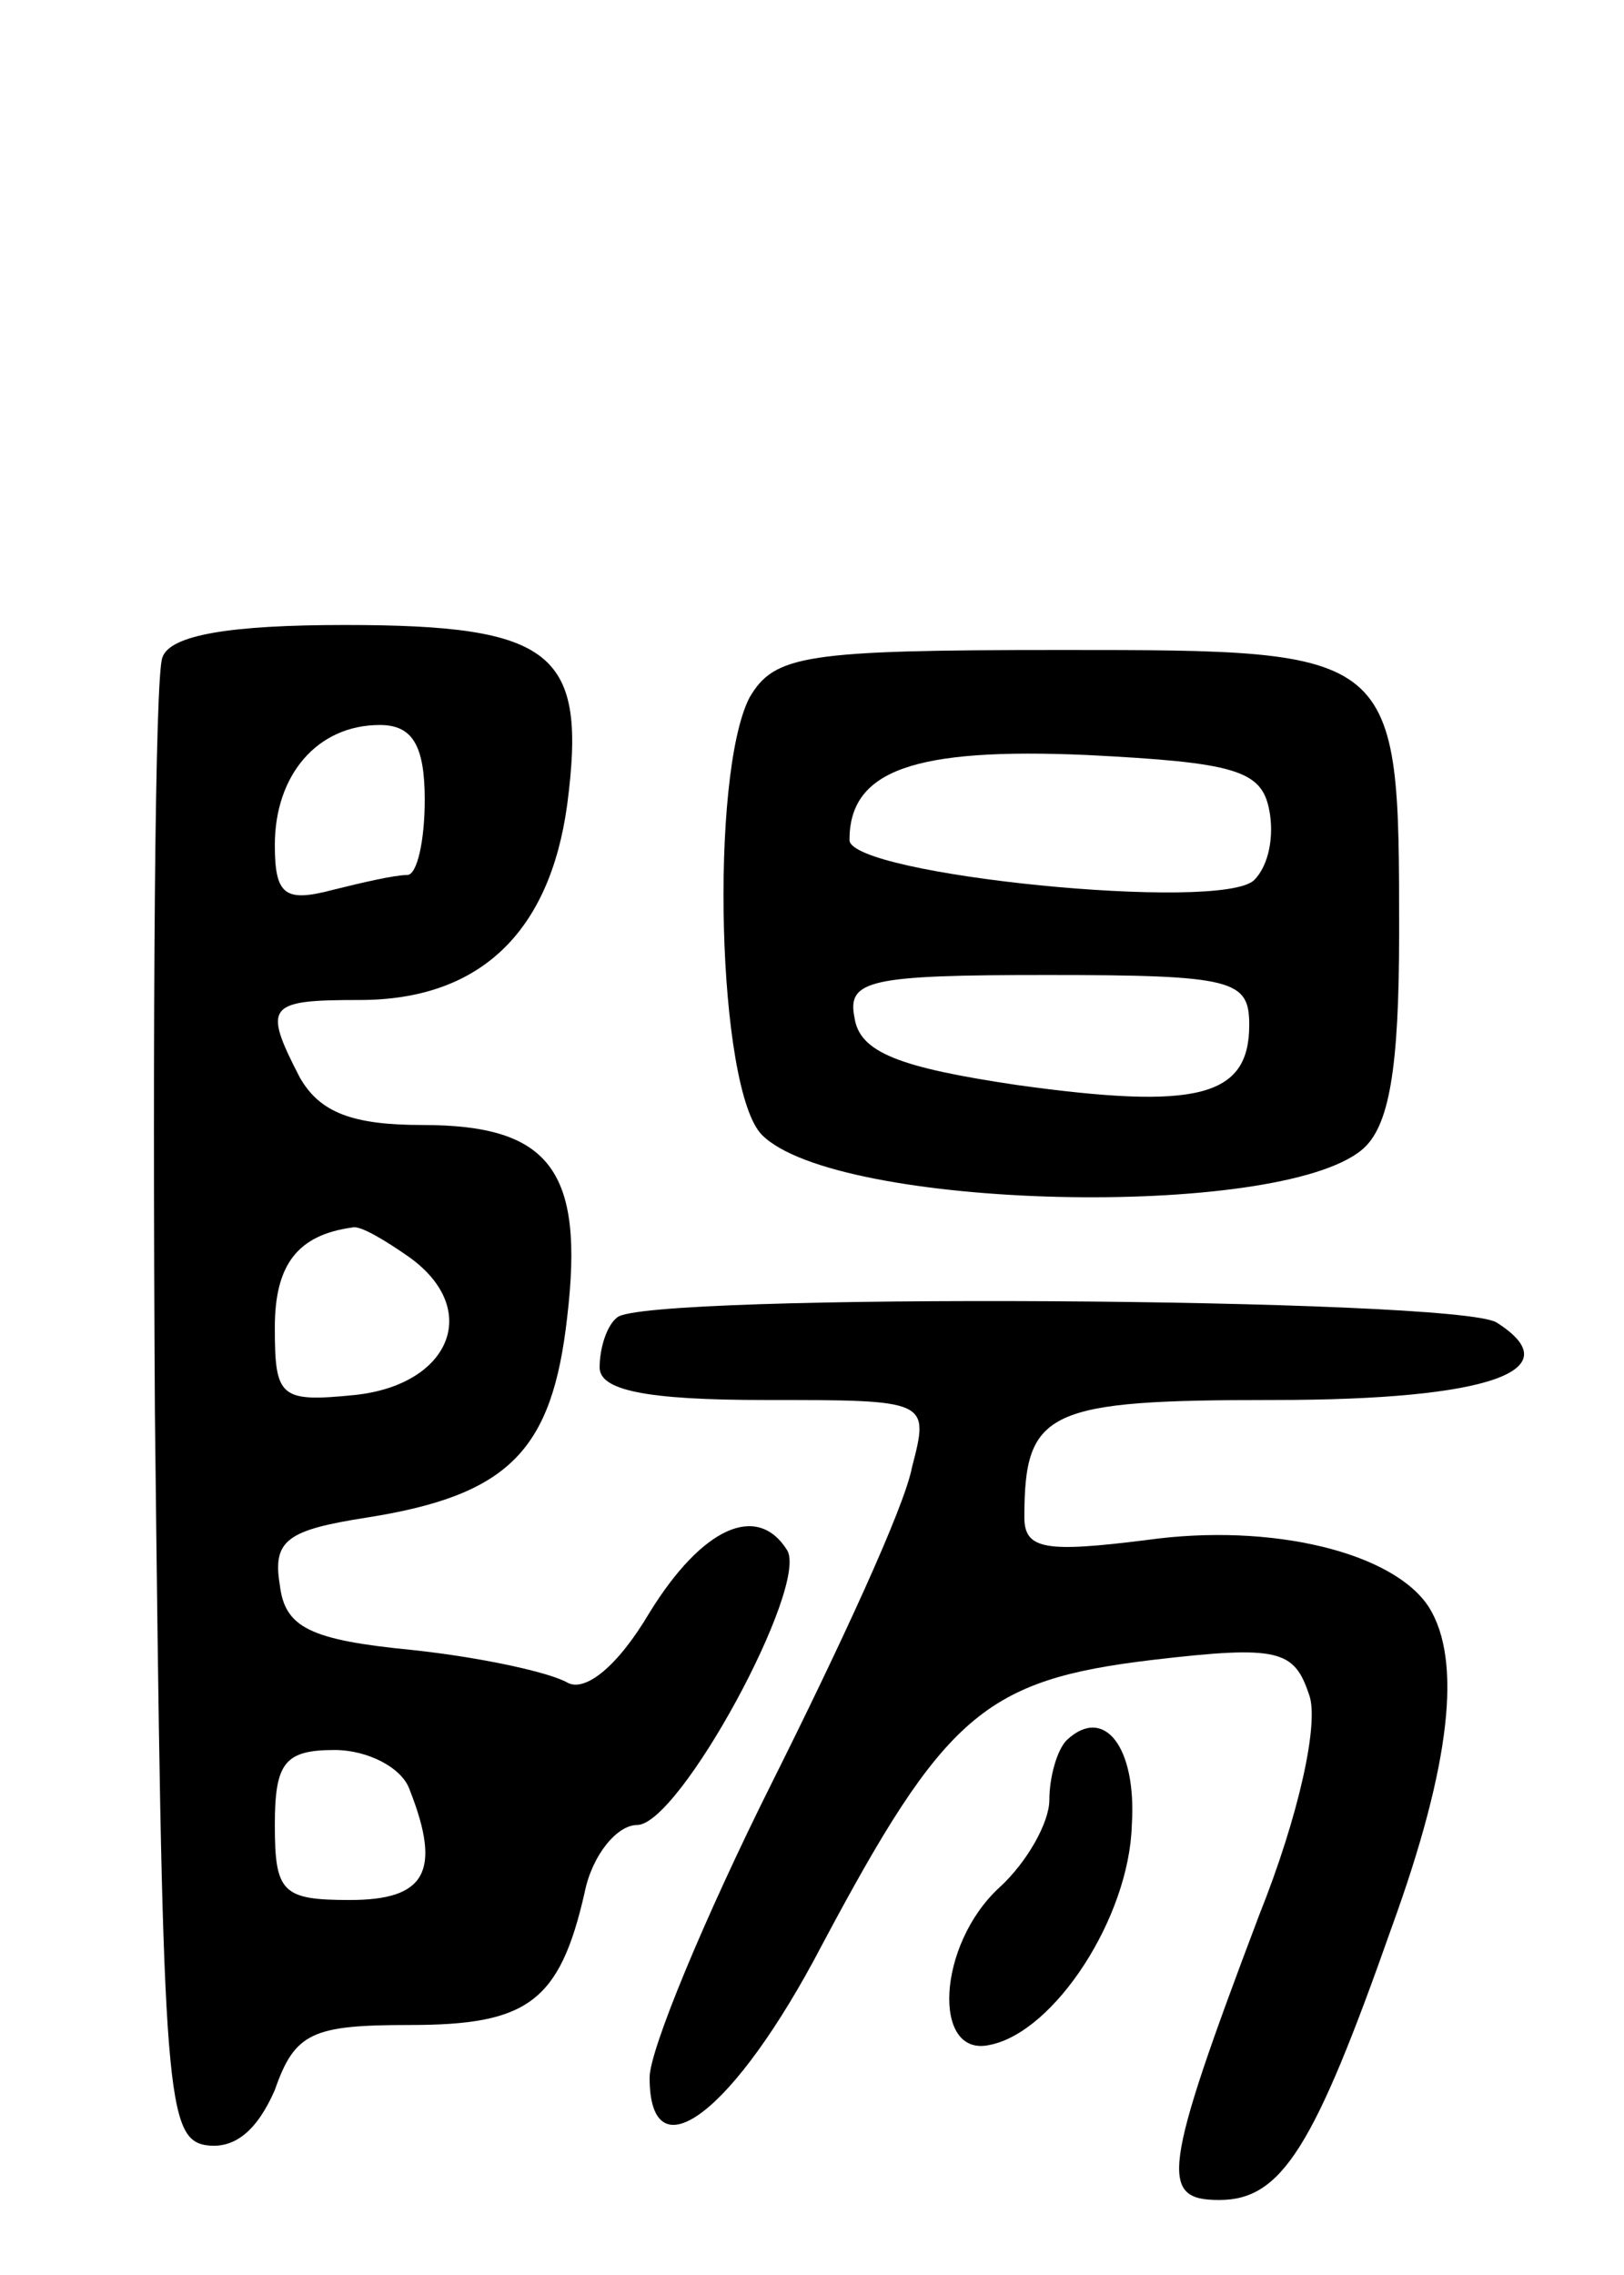
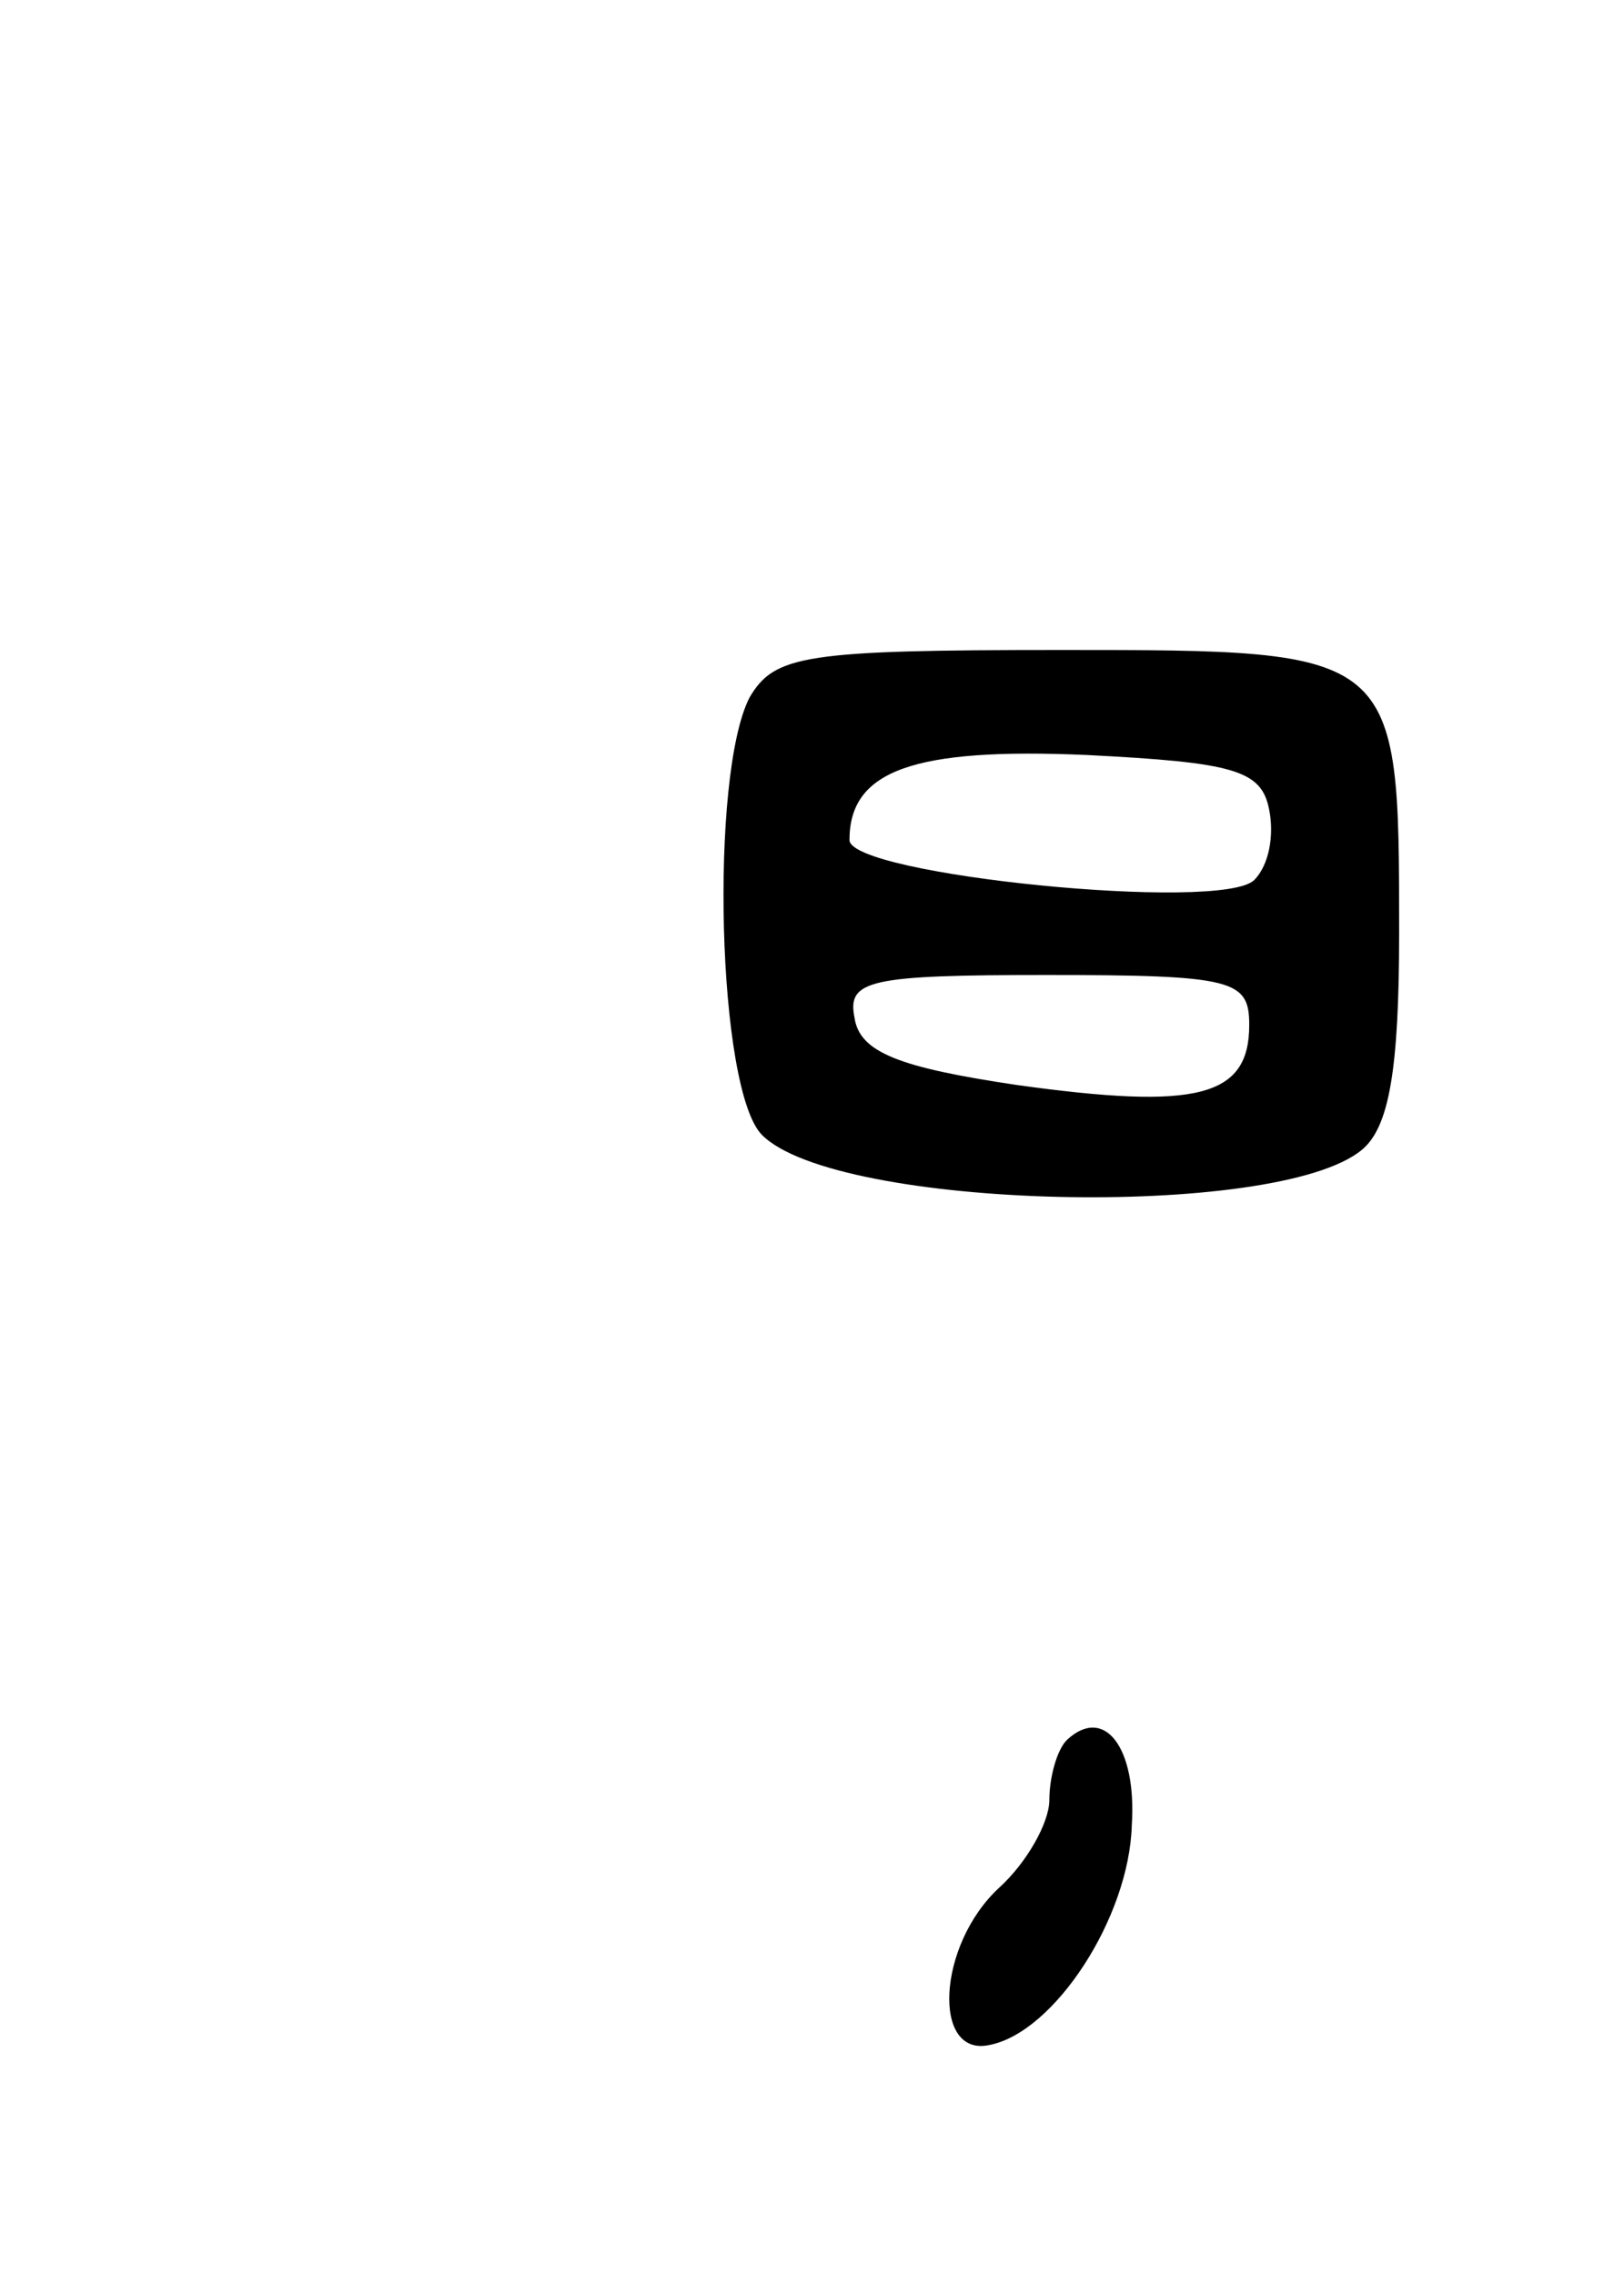
<svg xmlns="http://www.w3.org/2000/svg" version="1.0" width="65" height="91" viewBox="0 0 65 91">
  <g transform="translate(0,91) scale(0.1,-0.1)">
-     <path d="M65 647 c-3 -7 -4 -143 -3 -302 3 -267 4 -290 20 -293 12 -2 21 6 28 22 8 23 15 26 54 26 47 0 60 9 70 53 3 15 13 27 21 27 17 0 69 96 60 110 -12 19 -34 9 -55 -25 -13 -22 -26 -32 -33 -28 -7 4 -34 10 -62 13 -41 4 -51 9 -53 26 -3 18 3 22 35 27 57 9 74 27 80 80 7 59 -7 77 -58 77 -28 0 -41 5 -49 19 -15 29 -13 31 24 31 48 0 76 27 83 78 8 61 -5 72 -89 72 -46 0 -70 -4 -73 -13z m105 -57 c0 -16 -3 -30 -7 -30 -5 0 -18 -3 -30 -6 -19 -5 -23 -2 -23 18 0 28 17 48 42 48 13 0 18 -8 18 -30z m-6 -183 c29 -21 16 -51 -22 -55 -30 -3 -32 -1 -32 27 0 25 9 37 31 40 3 1 13 -5 23 -12z m0 -213 c13 -33 6 -44 -24 -44 -27 0 -30 3 -30 30 0 25 4 30 24 30 13 0 27 -7 30 -16z" />
    <path d="M300 631 c-16 -31 -13 -157 5 -175 30 -30 206 -34 240 -6 11 9 15 32 15 87 0 113 0 113 -135 113 -103 0 -115 -2 -125 -19z m208 -45 c2 -10 0 -22 -6 -28 -13 -13 -162 2 -162 16 0 28 26 37 95 34 59 -3 70 -6 73 -22z m-8 -86 c0 -29 -21 -34 -93 -24 -47 7 -63 13 -65 27 -3 15 6 17 77 17 75 0 81 -2 81 -20z" />
-     <path d="M247 383 c-4 -3 -7 -12 -7 -20 0 -9 18 -13 66 -13 66 0 66 0 59 -27 -3 -16 -29 -72 -56 -126 -27 -54 -49 -107 -49 -118 0 -40 34 -14 69 53 49 92 65 106 132 114 51 6 57 4 63 -14 4 -11 -4 -48 -20 -88 -39 -103 -40 -114 -16 -114 25 0 38 21 69 109 24 66 28 107 15 128 -14 22 -63 34 -113 27 -40 -5 -49 -4 -49 9 0 43 9 47 100 47 87 0 119 12 89 31 -16 10 -342 12 -352 2z" />
    <path d="M427 214 c-4 -4 -7 -15 -7 -24 0 -9 -9 -25 -20 -35 -25 -23 -27 -68 -4 -63 26 5 56 51 57 88 2 31 -11 48 -26 34z" />
  </g>
</svg>